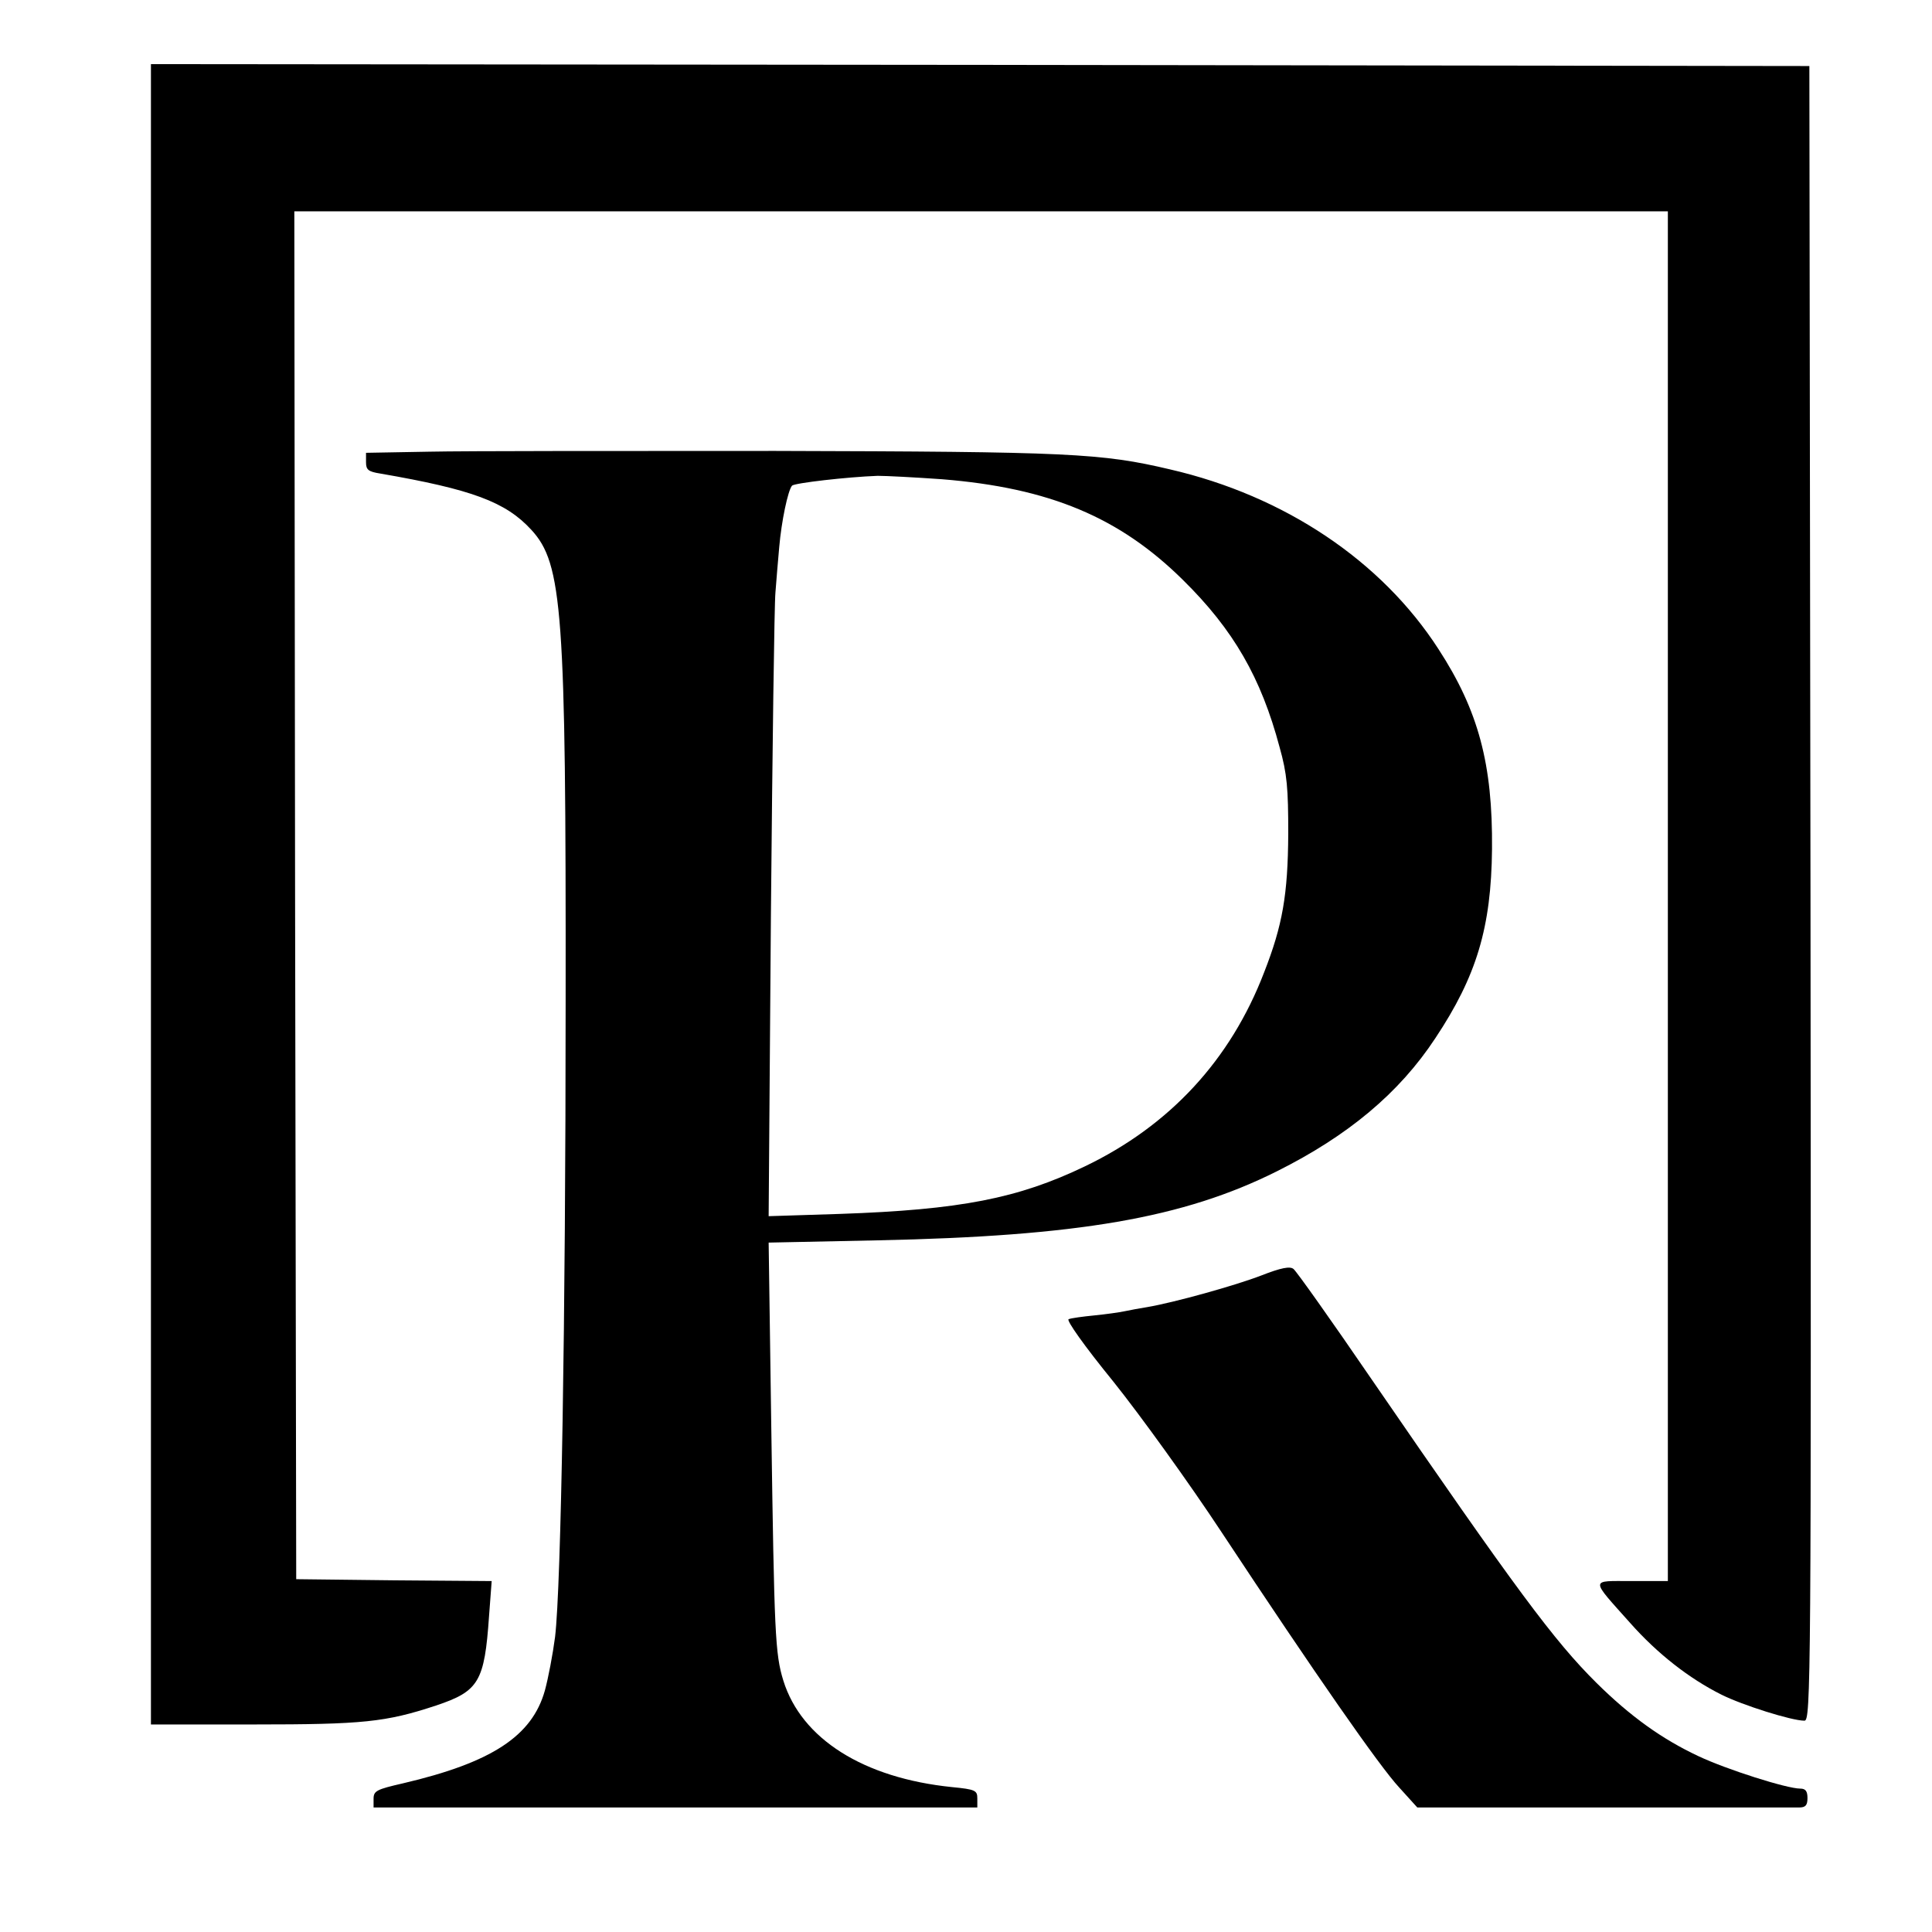
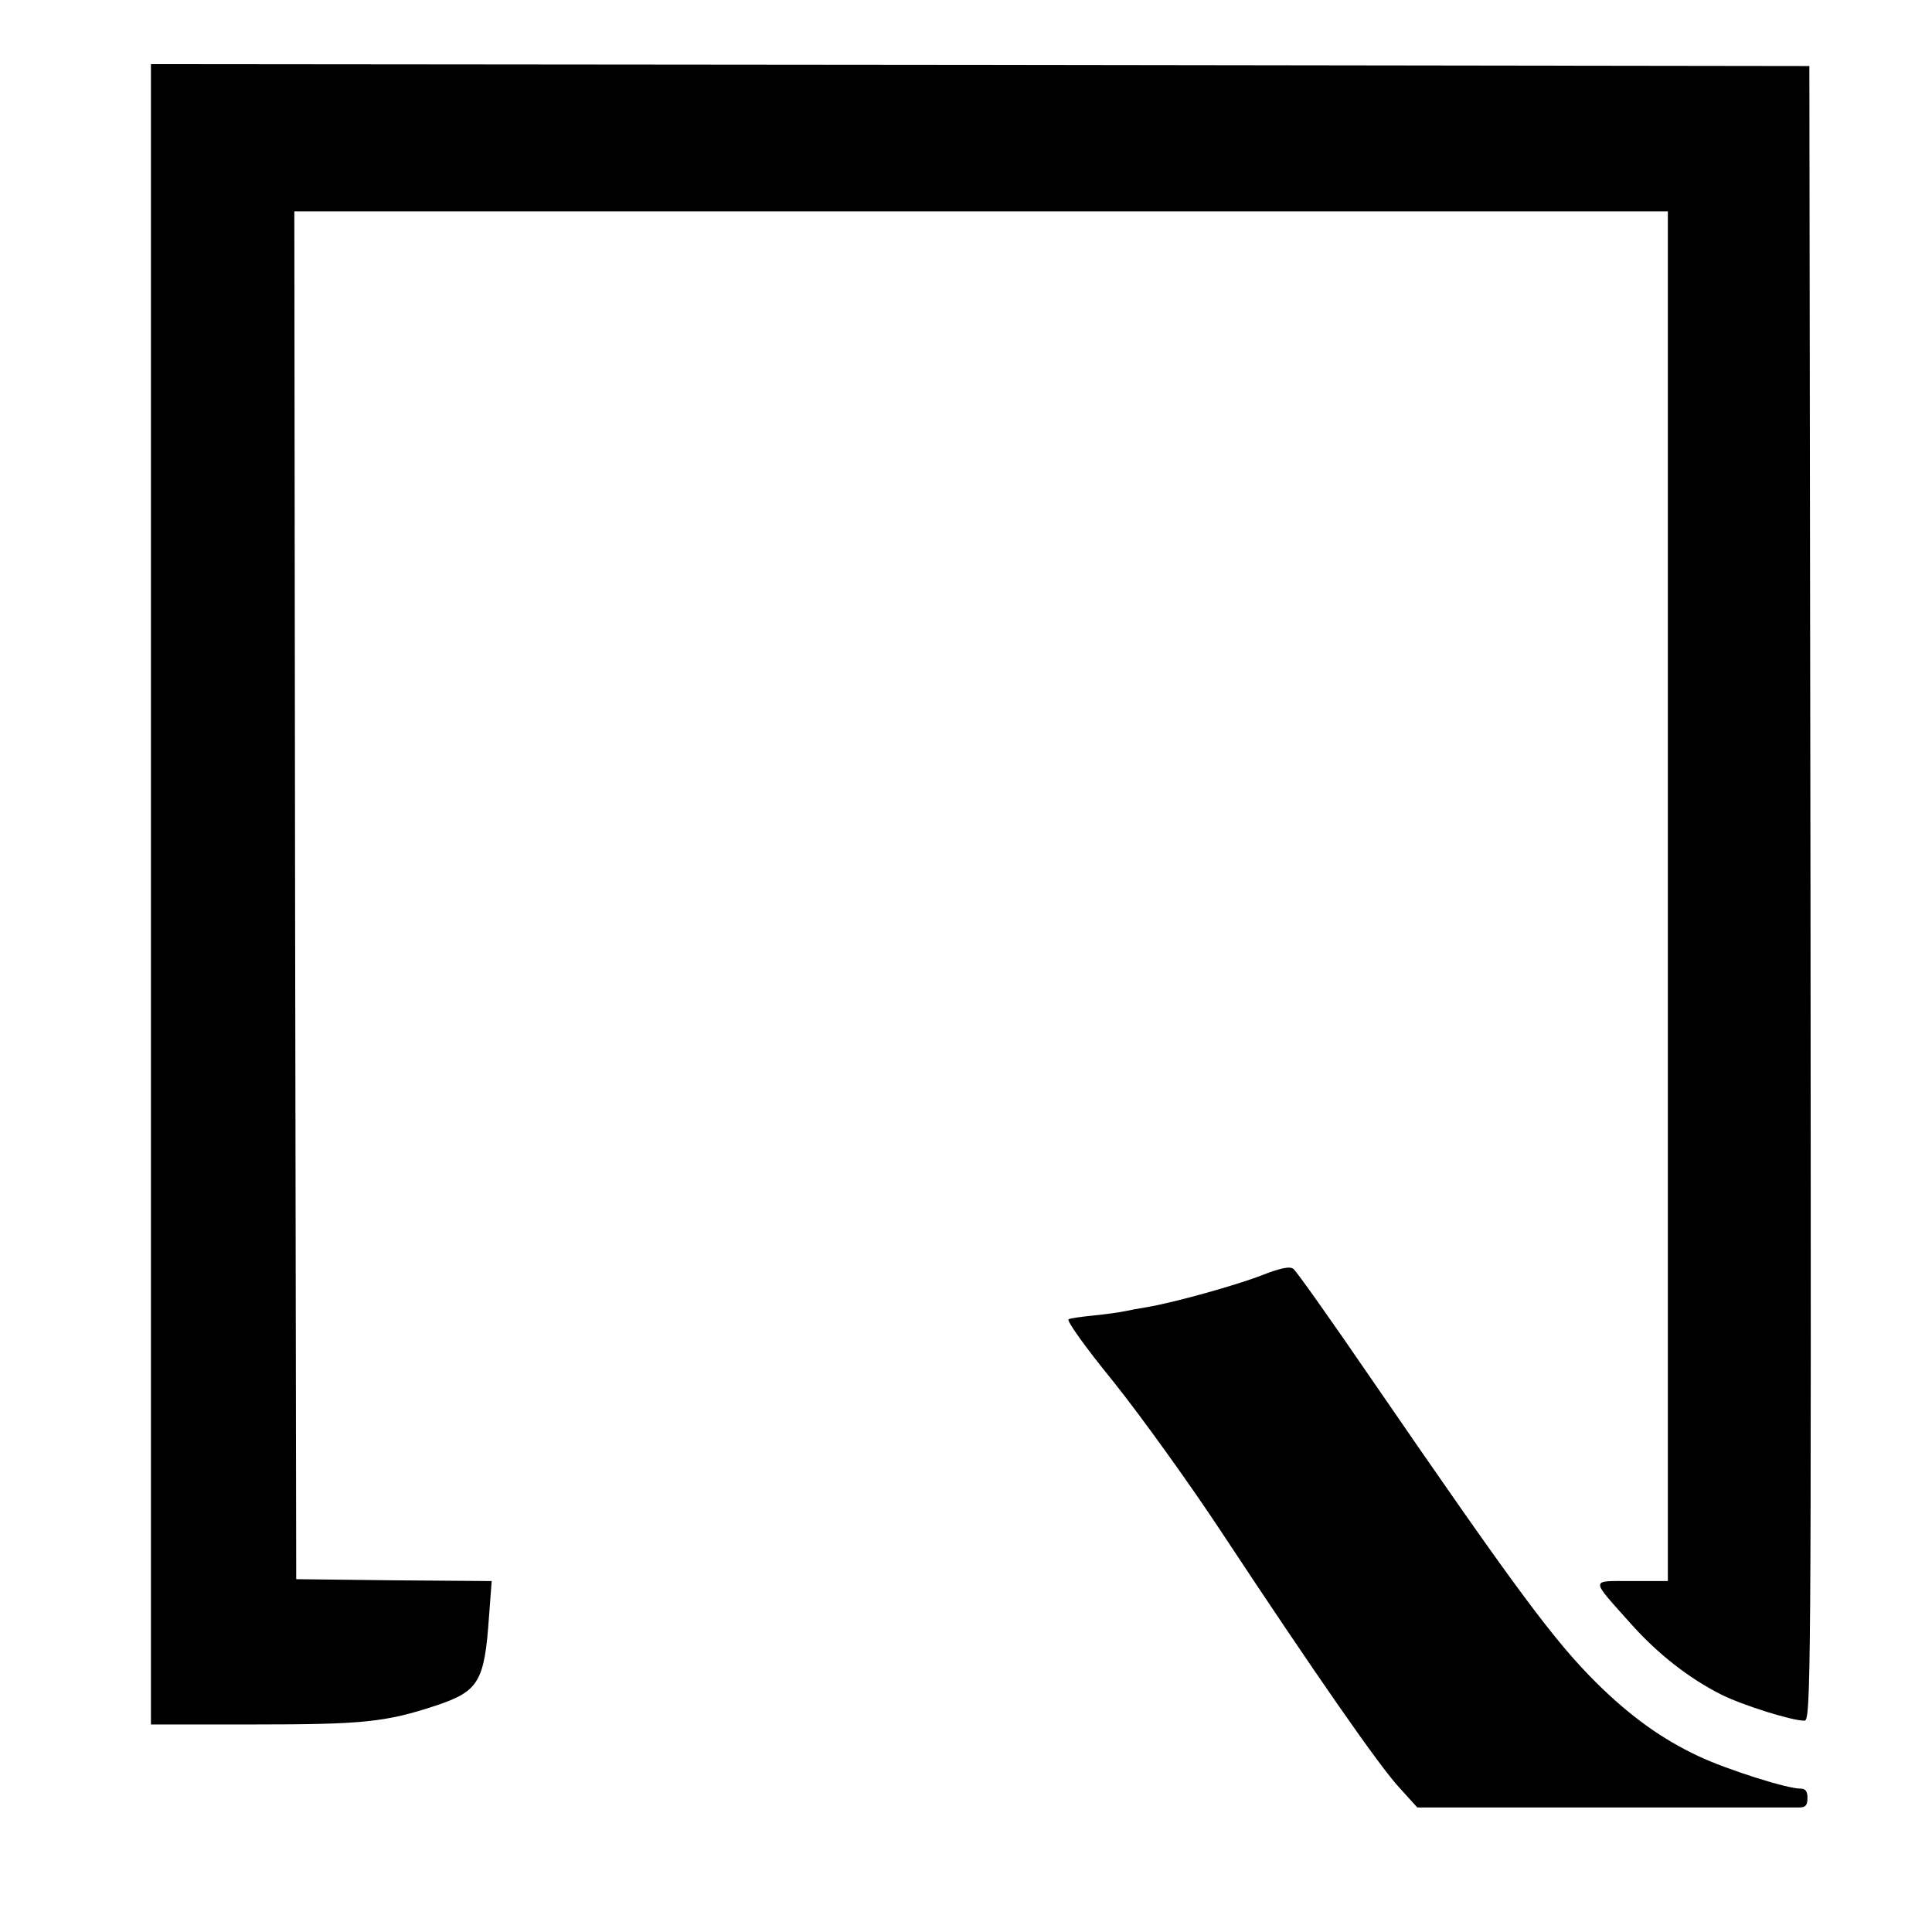
<svg xmlns="http://www.w3.org/2000/svg" version="1.0" width="512pt" height="512pt" viewBox="0 0 512 512" preserveAspectRatio="xMidYMid meet">
  <g transform="translate(0,512) scale(0.1,-0.1)" fill="#000000" stroke="none">
    <path d="M400 2750 l0 -2200 274 0 c287 0 348 6 481 50 114 38 129 63 141 237 l7 93 -259 2 -259 3 -3 1813 -2 1812 1820 0 1820 0 0 -1815 0 -1815 -96 0 c-111 0 -111 9 -3 -112 71 -80 155 -146 241 -189 56 -28 186 -69 220 -69 17 0 18 100 16 2193 l-3 2192 -2197 3 -2198 2 0 -2200z" />
-     <path d="M1138 3923 l-168 -3 0 -25 c0 -20 6 -25 38 -30 243 -42 332 -75 400 -149 83 -90 92 -215 91 -1251 0 -845 -12 -1548 -28 -1683 -6 -46 -18 -109 -27 -142 -34 -121 -141 -191 -376 -246 -70 -16 -78 -20 -78 -41 l0 -23 800 0 800 0 0 24 c0 21 -5 24 -67 30 -235 24 -399 128 -447 282 -22 71 -24 125 -32 670 l-7 491 289 6 c531 11 810 59 1058 183 188 94 324 207 420 353 109 164 148 293 150 501 2 225 -36 367 -142 530 -151 234 -408 406 -711 476 -182 43 -266 47 -1046 49 -412 0 -825 0 -917 -2z m1358 -73 c286 -23 471 -101 639 -267 134 -132 207 -259 256 -443 20 -71 23 -109 23 -230 -1 -161 -15 -242 -64 -367 -89 -232 -250 -406 -475 -514 -177 -85 -330 -115 -649 -126 l-189 -6 6 799 c4 439 9 824 12 854 2 30 7 84 10 120 6 69 23 150 34 163 7 7 146 23 227 26 23 0 99 -4 170 -9z" />
    <path d="M3343 1740 c-70 -27 -232 -72 -303 -84 -19 -3 -46 -8 -60 -11 -14 -3 -50 -8 -80 -11 -30 -3 -61 -7 -68 -10 -7 -2 40 -69 119 -166 72 -90 201 -269 286 -398 251 -380 419 -621 471 -677 l48 -53 495 0 c271 0 504 0 517 0 17 0 22 6 22 25 0 18 -5 25 -19 25 -36 0 -196 51 -270 86 -96 45 -180 105 -270 194 -112 111 -213 247 -597 806 -106 155 -199 286 -206 291 -9 8 -34 3 -85 -17z" />
  </g>
</svg>